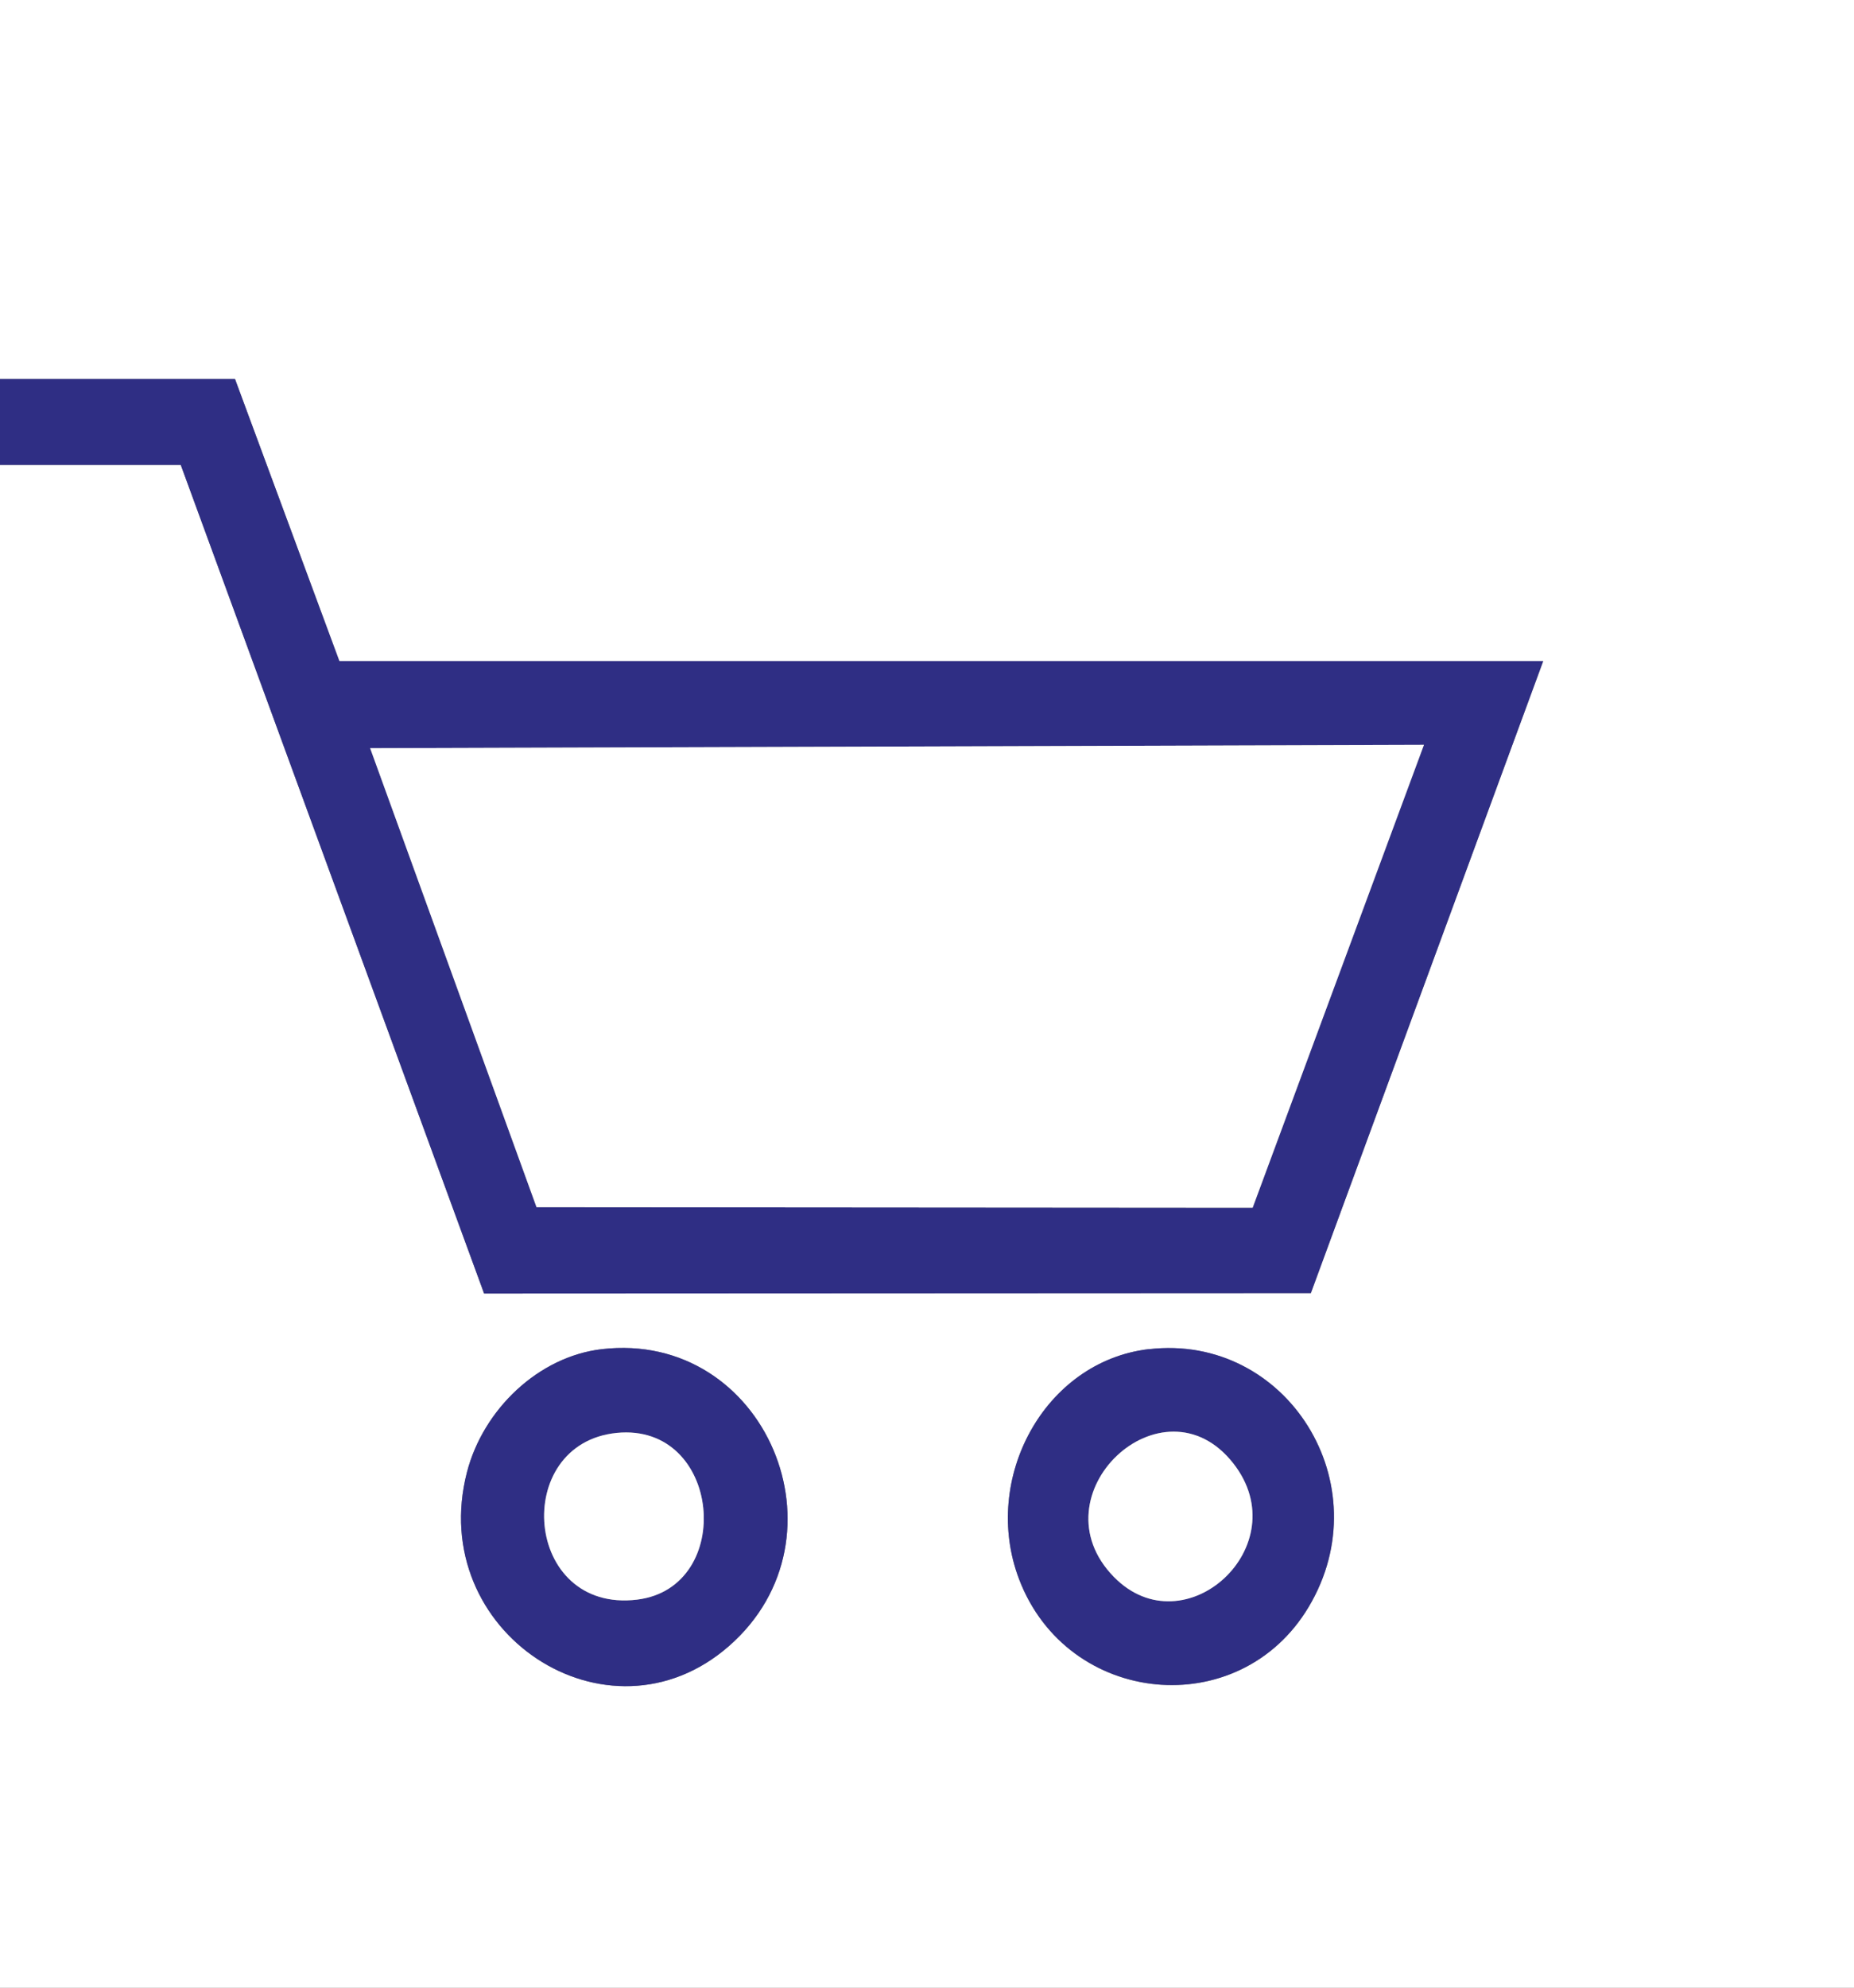
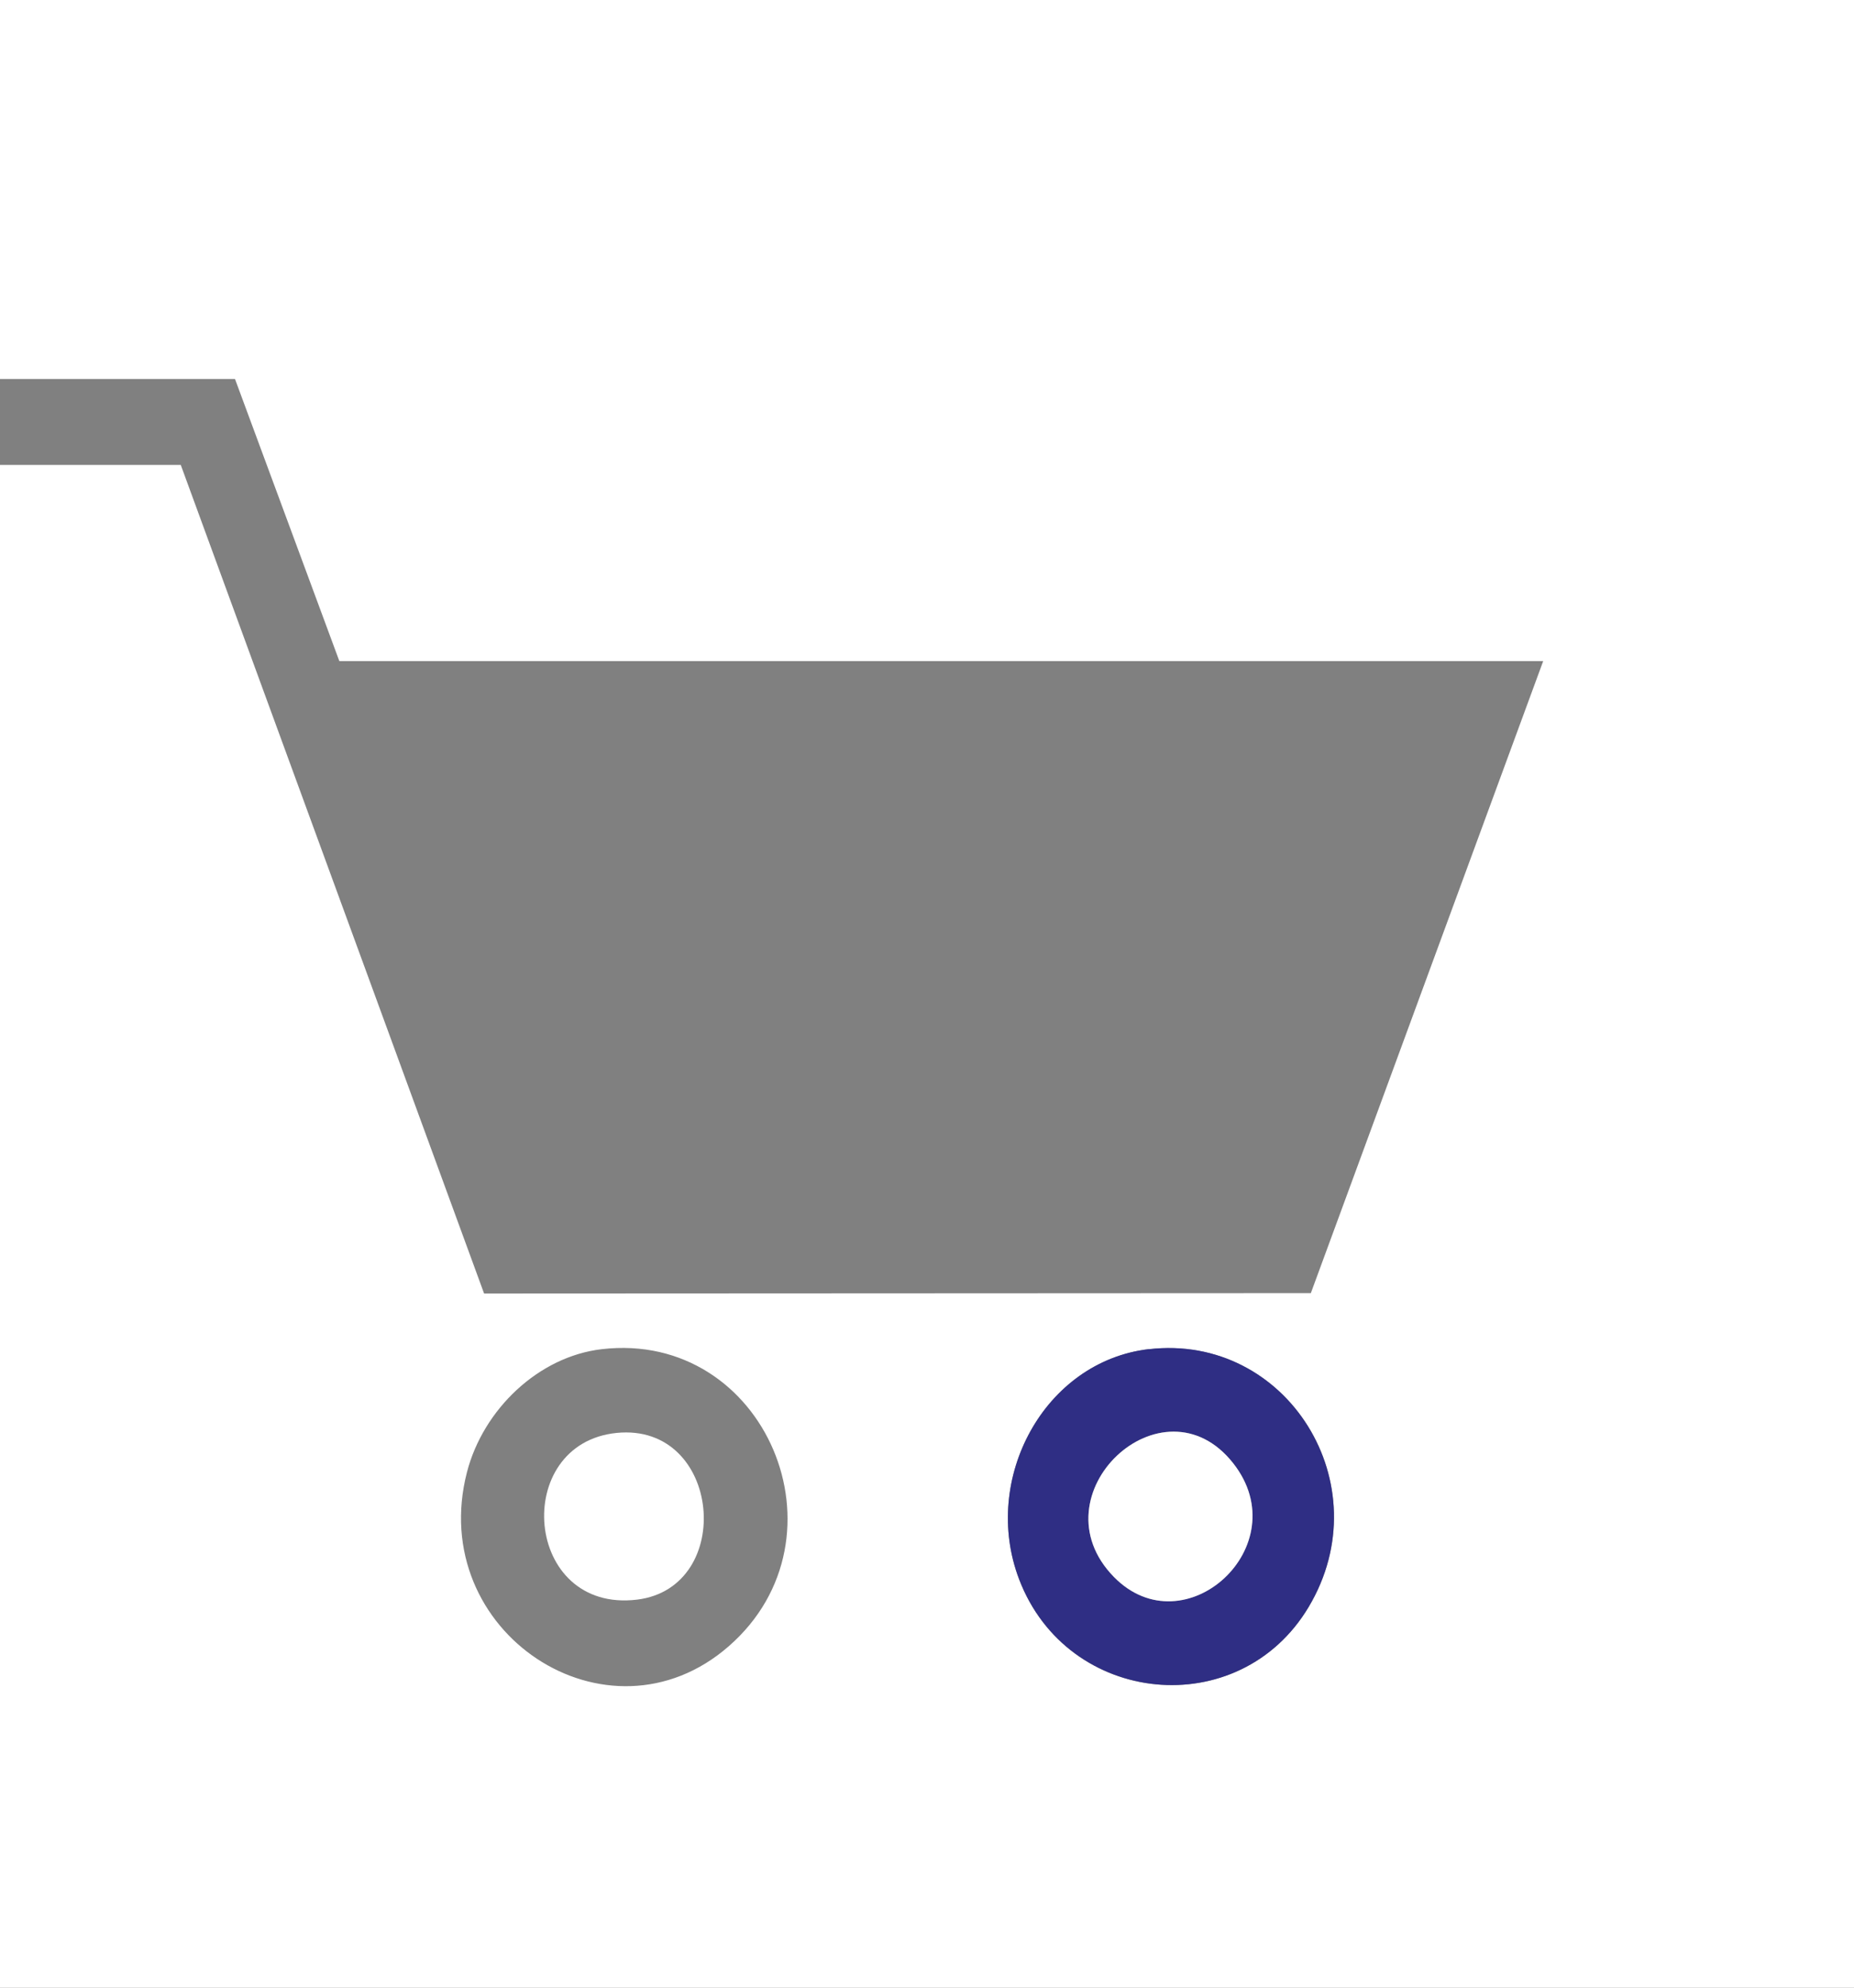
<svg xmlns="http://www.w3.org/2000/svg" width="28" height="30" viewBox="0 0 28 30" fill="none">
  <rect x="0" y="0" width="28" height="30" fill="#808080" stroke="none" />
  <g id="kauppa" clip-path="url(#clip0_205_74)">
    <g id="Layer_1-2">
      <path id="Vector" d="M28 0V30H-1V0H28ZM23.306 9.978H5.125L3.549 5.72H-0.807V7.017H2.73L7.311 19.523L19.797 19.517L23.306 9.978ZM9.088 20.363C8.133 20.474 7.299 21.271 7.053 22.217C6.427 24.634 9.18 26.443 11.008 24.845C12.884 23.205 11.561 20.075 9.088 20.363ZM17.35 20.363C15.773 20.547 14.813 22.321 15.391 23.836C16.122 25.755 18.715 26.007 19.763 24.256C20.871 22.404 19.433 20.122 17.35 20.365V20.363Z" fill="white" />
-       <path id="Vector_2" d="M23.306 9.978L19.797 19.517L7.311 19.523L2.73 7.017H-0.807V5.72H3.549L5.125 9.978H23.306ZM21.505 11.242L5.59 11.292L8.103 18.22L18.918 18.228L21.505 11.242Z" fill="#2F2E84" />
-       <path id="Vector_3" d="M9.088 20.363C11.561 20.075 12.886 23.206 11.008 24.845C9.18 26.442 6.427 24.634 7.053 22.217C7.299 21.271 8.133 20.474 9.088 20.363ZM9.313 21.627C7.714 21.787 7.905 24.352 9.623 24.143C11.113 23.961 10.897 21.471 9.313 21.627Z" fill="#2F2E84" />
-       <path id="Vector_4" d="M17.35 20.363C19.432 20.121 20.869 22.404 19.763 24.255C18.716 26.006 16.122 25.753 15.391 23.835C14.814 22.32 15.774 20.547 17.35 20.362V20.363ZM16.823 23.801C17.891 24.889 19.602 23.33 18.626 22.087C17.562 20.73 15.607 22.56 16.823 23.801Z" fill="#2F2E84" />
-       <path id="Vector_5" d="M21.505 11.242L18.918 18.228L8.103 18.22L5.59 11.292L21.505 11.242Z" fill="white" />
+       <path id="Vector_4" d="M17.35 20.363C19.432 20.121 20.869 22.404 19.763 24.255C18.716 26.006 16.122 25.753 15.391 23.835C14.814 22.32 15.774 20.547 17.35 20.362V20.363ZM16.823 23.801C17.891 24.889 19.602 23.33 18.626 22.087C17.562 20.73 15.607 22.56 16.823 23.801" fill="#2F2E84" />
      <path id="Vector_6" d="M9.313 21.627C10.897 21.469 11.113 23.959 9.623 24.143C7.905 24.352 7.715 21.787 9.313 21.627Z" fill="white" />
      <path id="Vector_7" d="M16.823 23.801C15.607 22.56 17.562 20.73 18.626 22.087C19.602 23.331 17.891 24.89 16.823 23.801Z" fill="white" />
    </g>
  </g>
  <defs>
    <clipPath id="clip0_205_74">
      <rect width="29" height="30" fill="white" transform="translate(-1)" />
    </clipPath>
  </defs>
</svg>